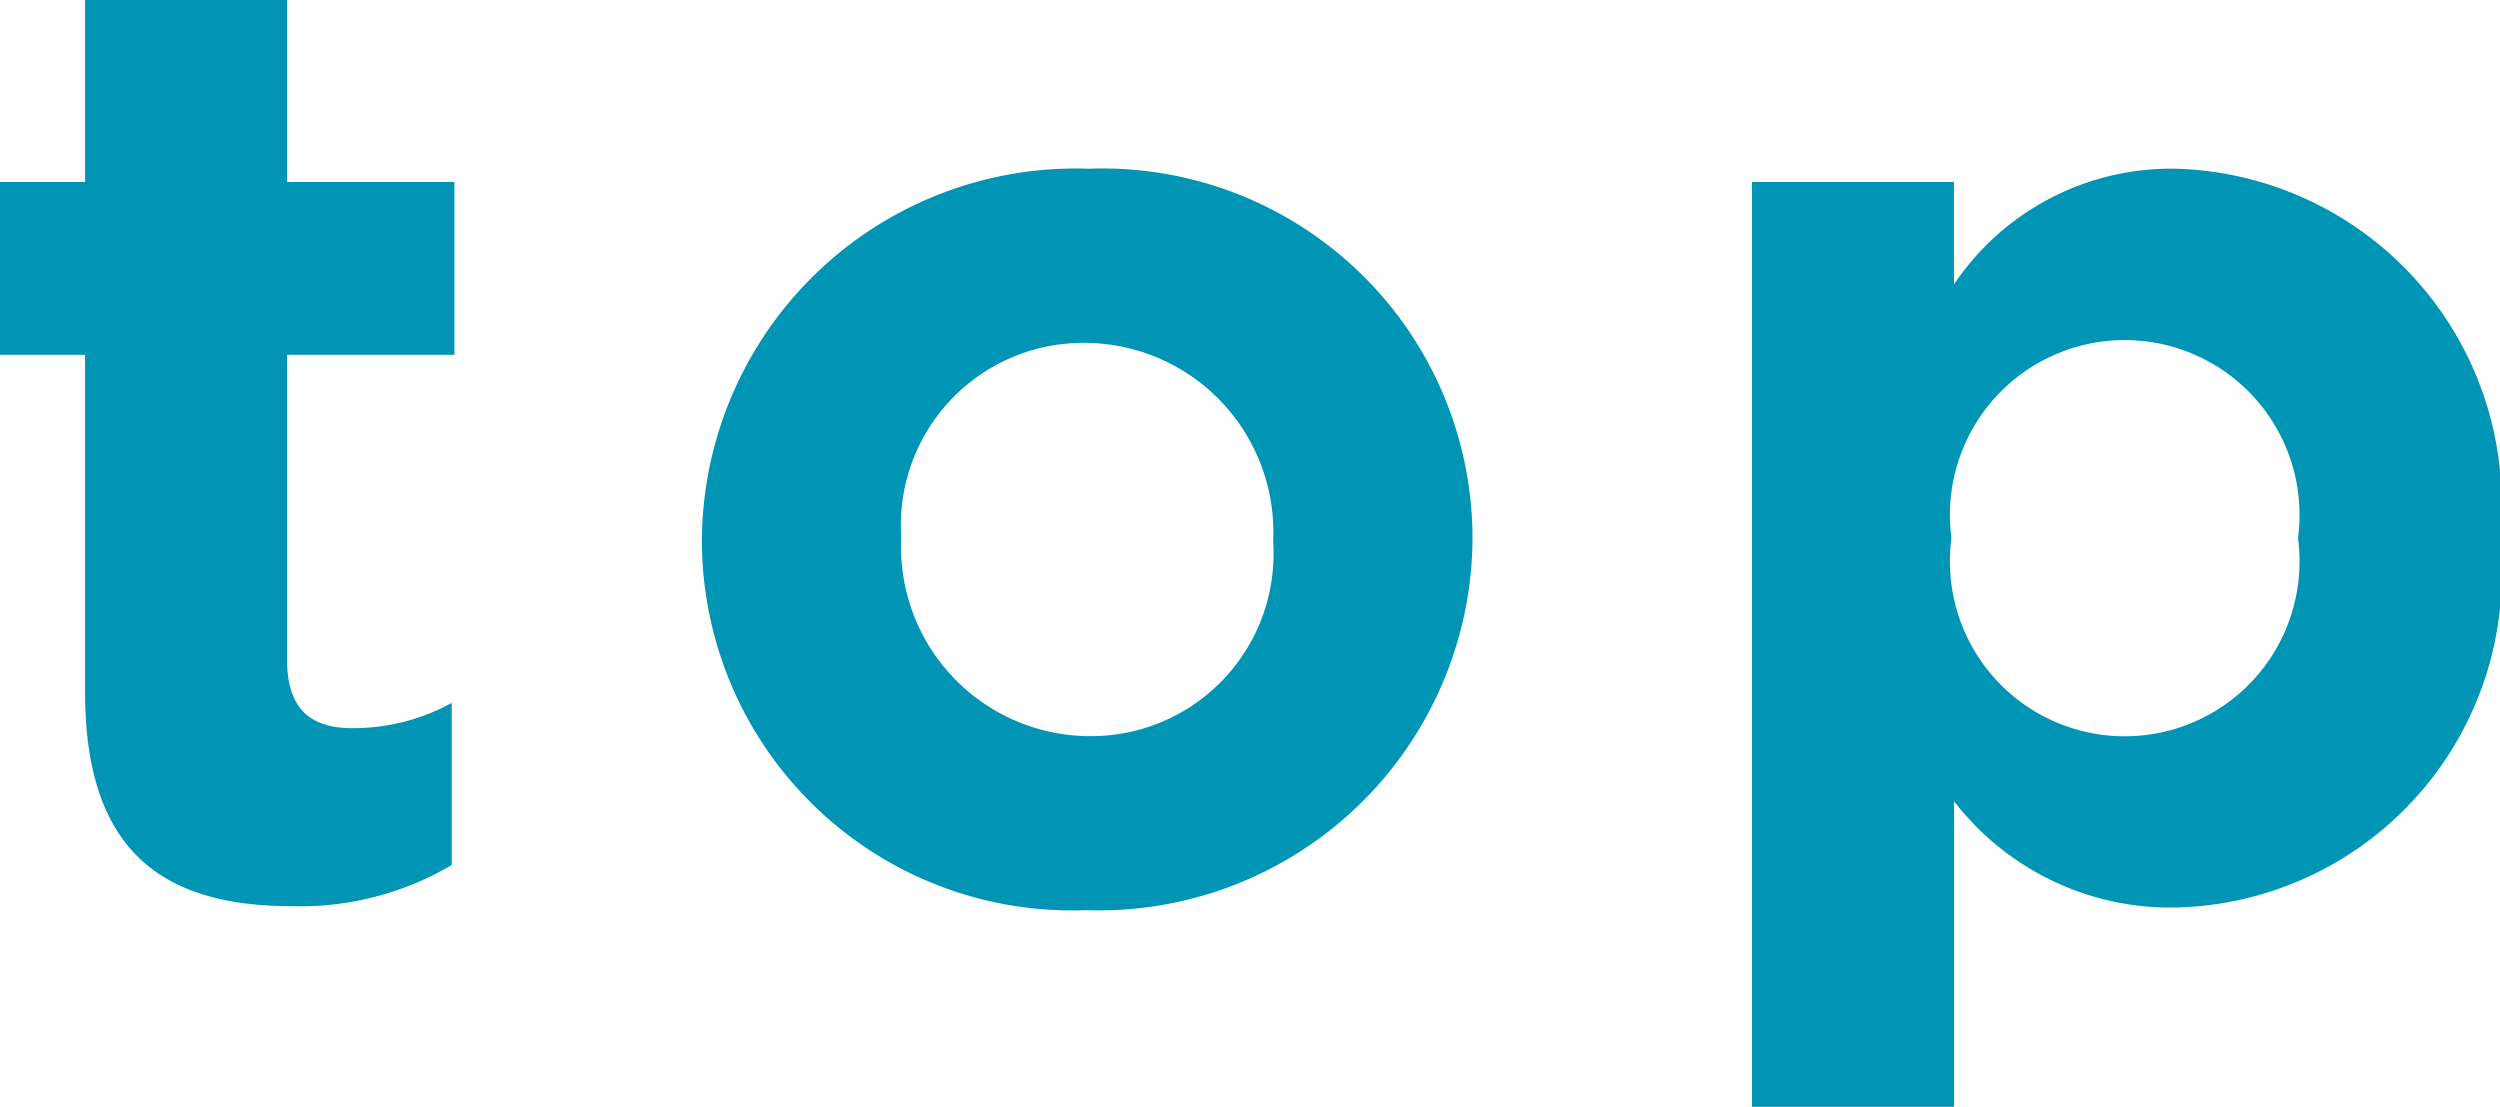
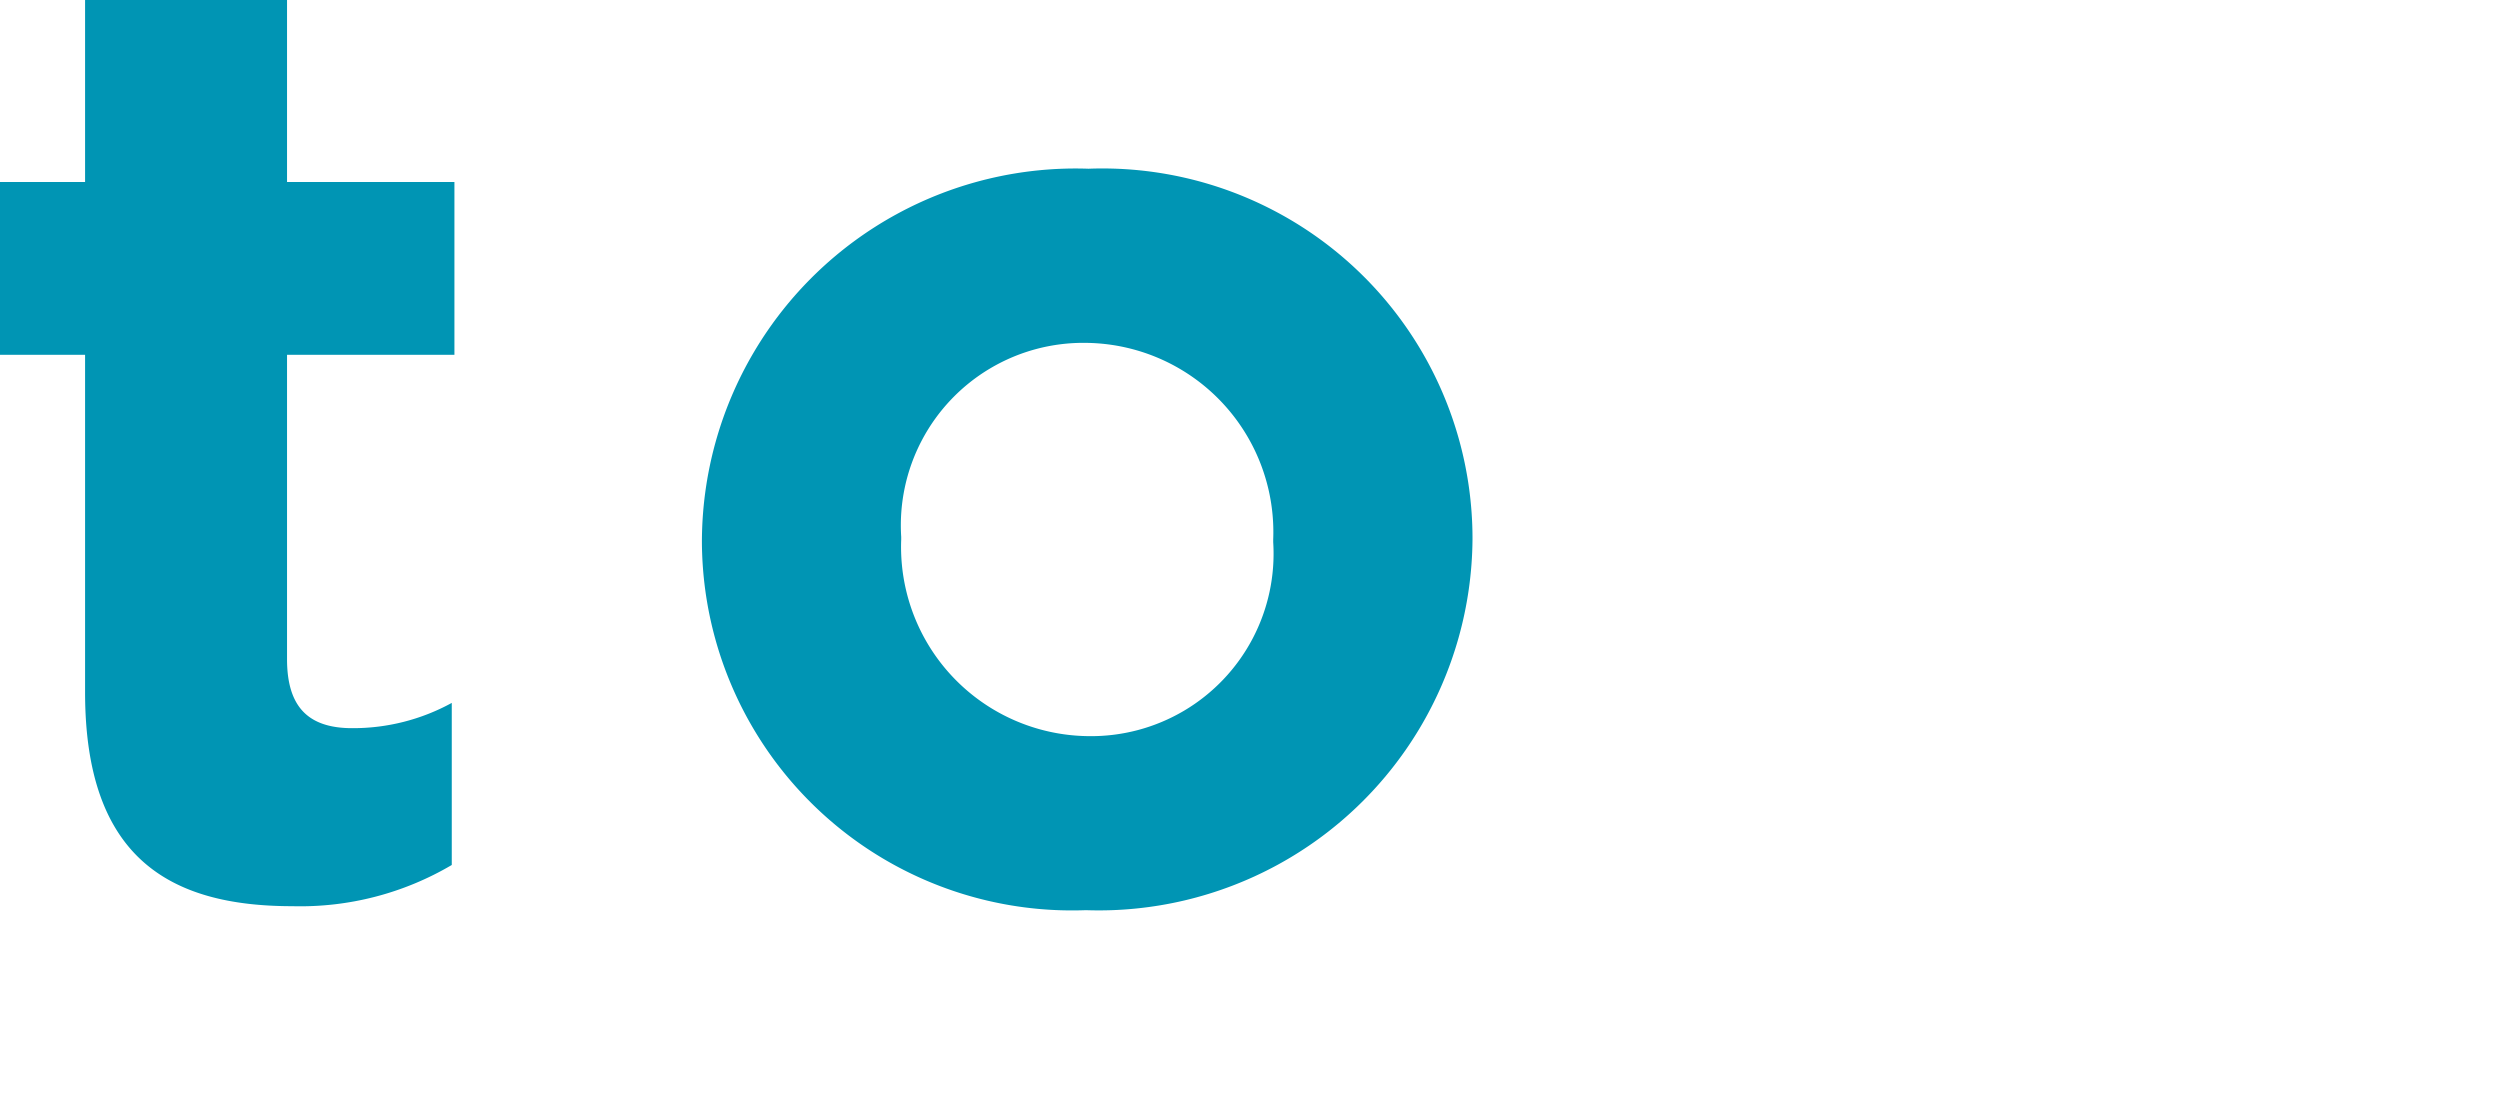
<svg xmlns="http://www.w3.org/2000/svg" viewBox="0 0 22.567 9.991">
  <defs>
    <style>.cls-1{fill:#0095b4;}</style>
  </defs>
  <g id="レイヤー_2" data-name="レイヤー 2">
    <g id="レイアウト">
      <path class="cls-1" d="M.768,6.249V3.203H0V1.643H.768V0H2.591V1.643H4.102V3.203H2.591V5.949c0,.42.18.624.588.624a1.852,1.852,0,0,0,.899-.228V7.808a2.692,2.692,0,0,1-1.439.372C1.523,8.18.768,7.736.768,6.249Z" />
-       <path class="cls-1" d="M6.336,4.894V4.87A3.374,3.374,0,0,1,9.826,1.523,3.341,3.341,0,0,1,13.292,4.846v.024A3.374,3.374,0,0,1,9.802,8.216,3.341,3.341,0,0,1,6.336,4.894Zm5.157,0V4.87a1.708,1.708,0,0,0-1.691-1.775,1.647,1.647,0,0,0-1.667,1.751v.024a1.708,1.708,0,0,0,1.691,1.775A1.647,1.647,0,0,0,11.493,4.894Z" />
-       <path class="cls-1" d="M15.815,1.643h1.823v.924A2.361,2.361,0,0,1,19.642,1.523,3.025,3.025,0,0,1,22.567,4.846v.024A3.012,3.012,0,0,1,19.642,8.192a2.468,2.468,0,0,1-2.003-.959v2.758H15.815Zm4.93,3.227V4.846a1.578,1.578,0,1,0-3.131,0v.024a1.578,1.578,0,1,0,3.131,0Z" />
+       <path class="cls-1" d="M6.336,4.894A3.374,3.374,0,0,1,9.826,1.523,3.341,3.341,0,0,1,13.292,4.846v.024A3.374,3.374,0,0,1,9.802,8.216,3.341,3.341,0,0,1,6.336,4.894Zm5.157,0V4.87a1.708,1.708,0,0,0-1.691-1.775,1.647,1.647,0,0,0-1.667,1.751v.024a1.708,1.708,0,0,0,1.691,1.775A1.647,1.647,0,0,0,11.493,4.894Z" />
    </g>
  </g>
</svg>